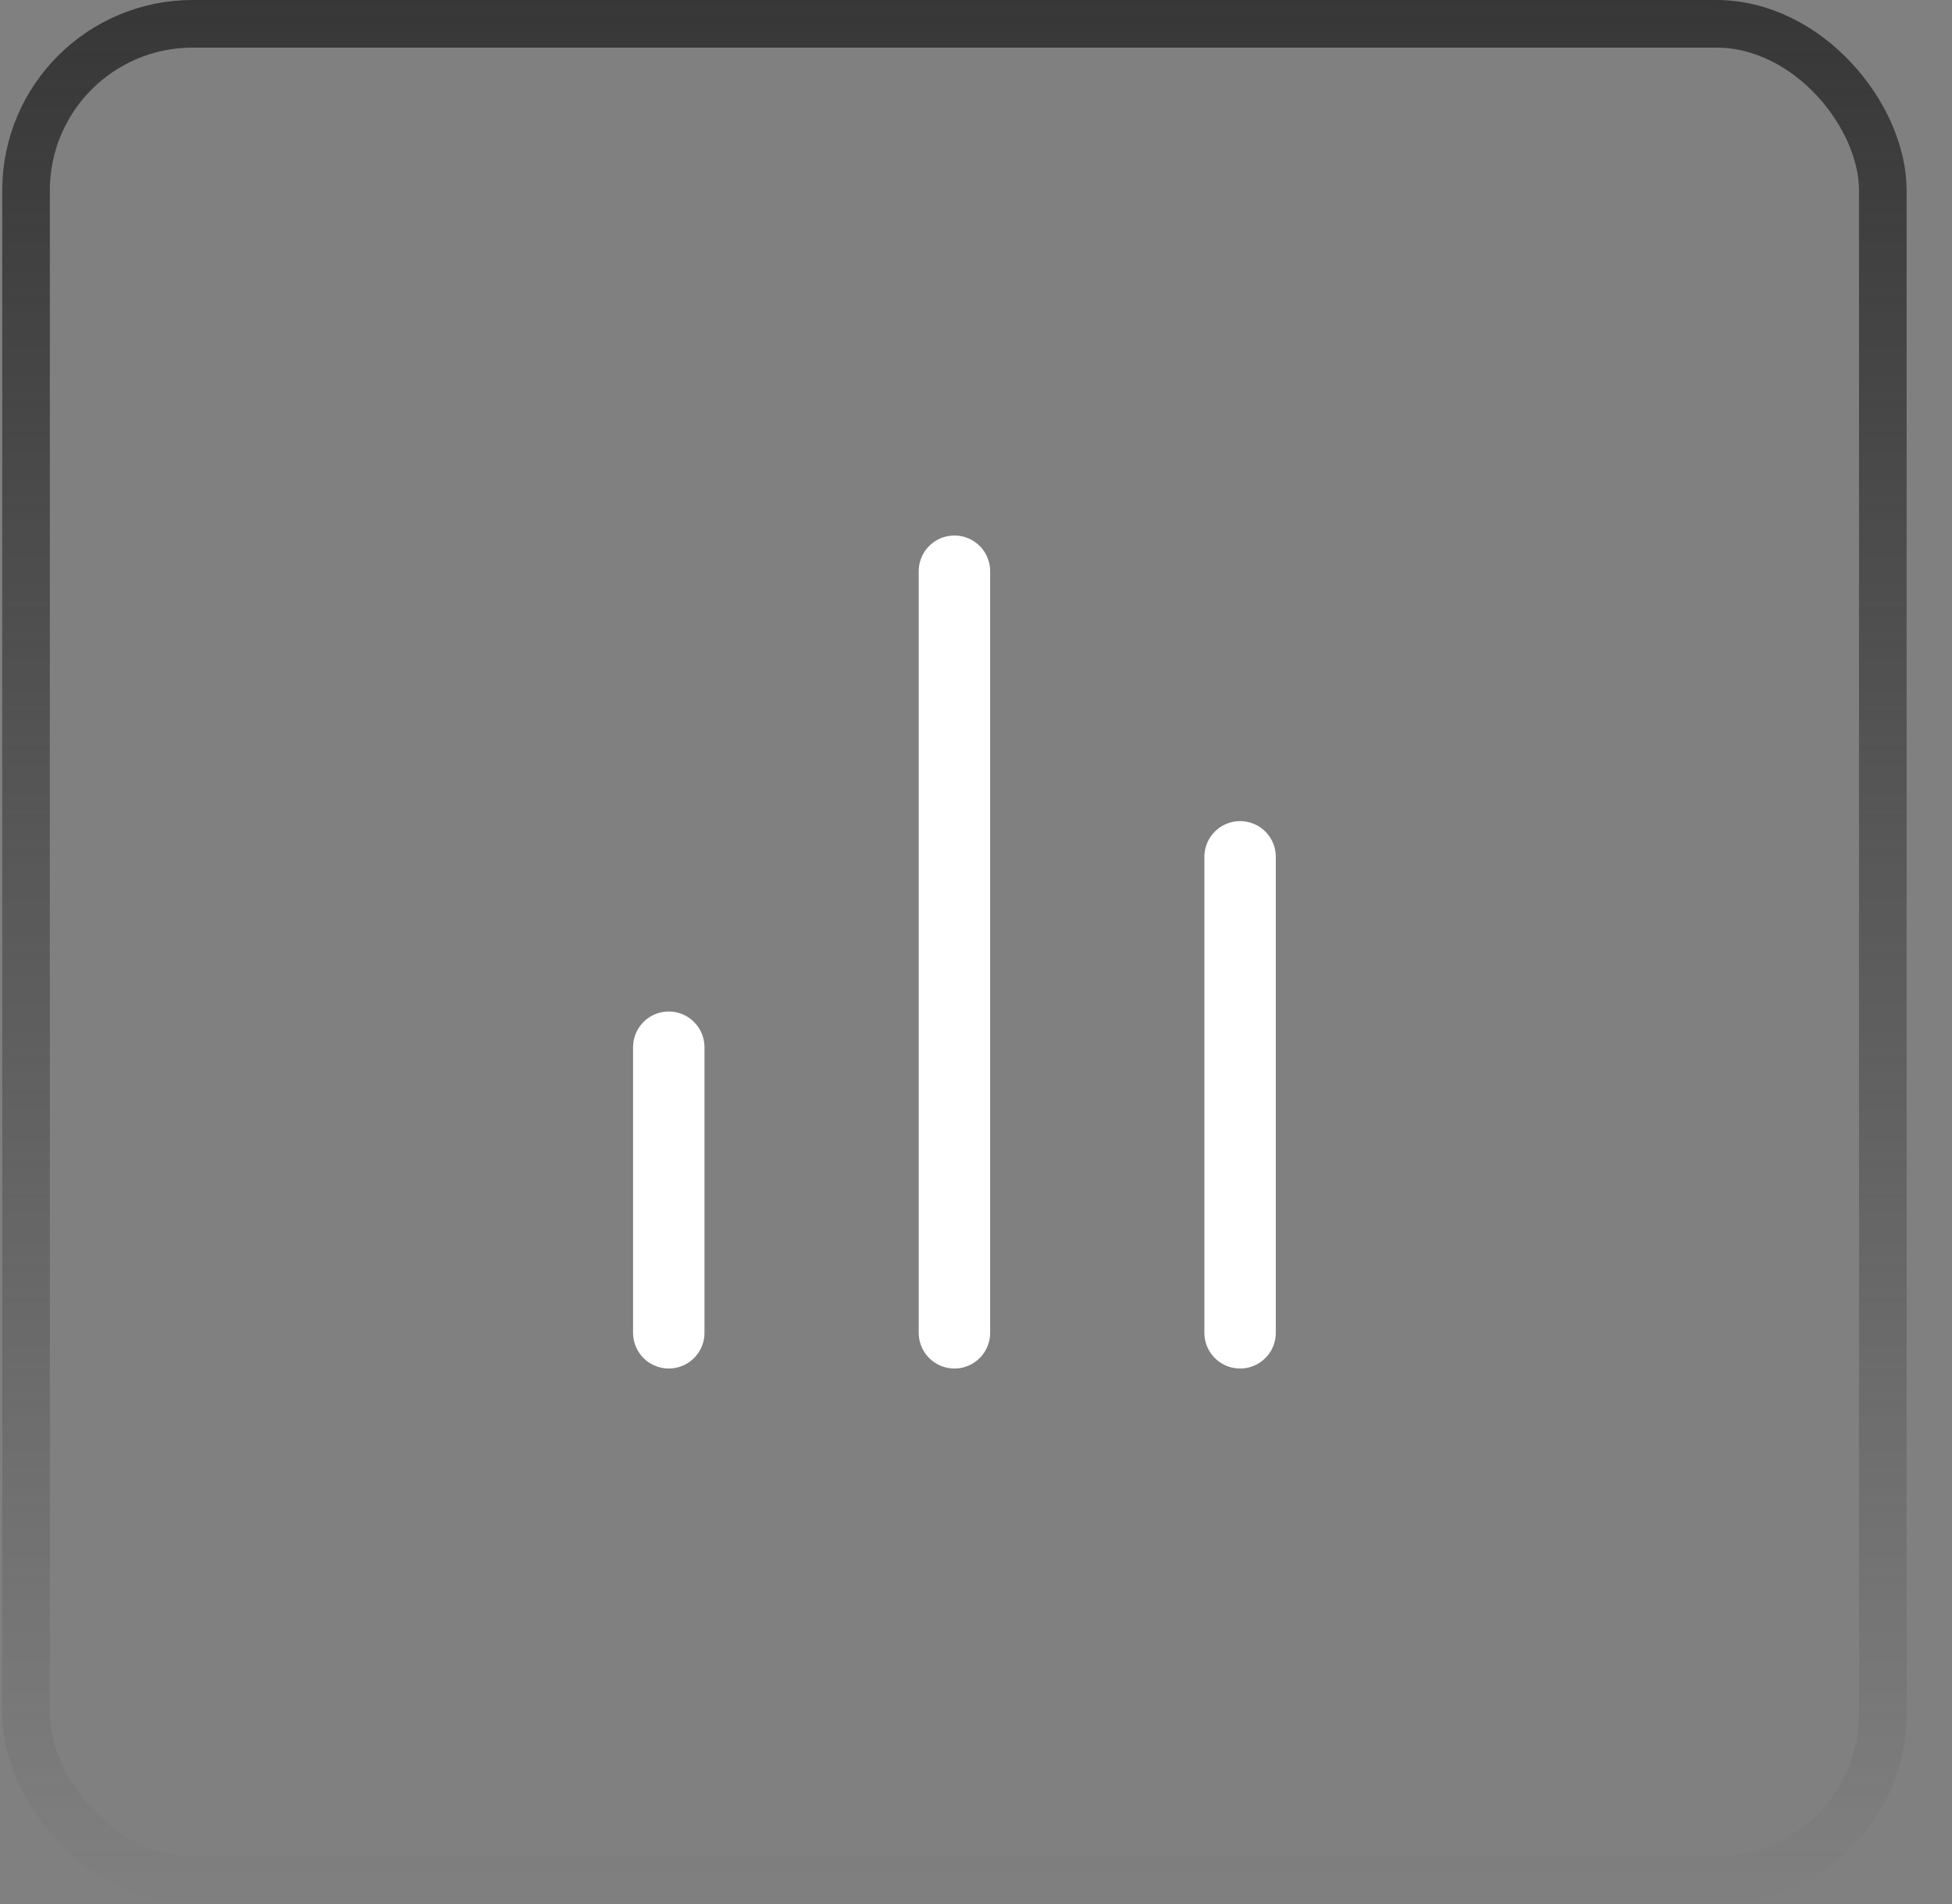
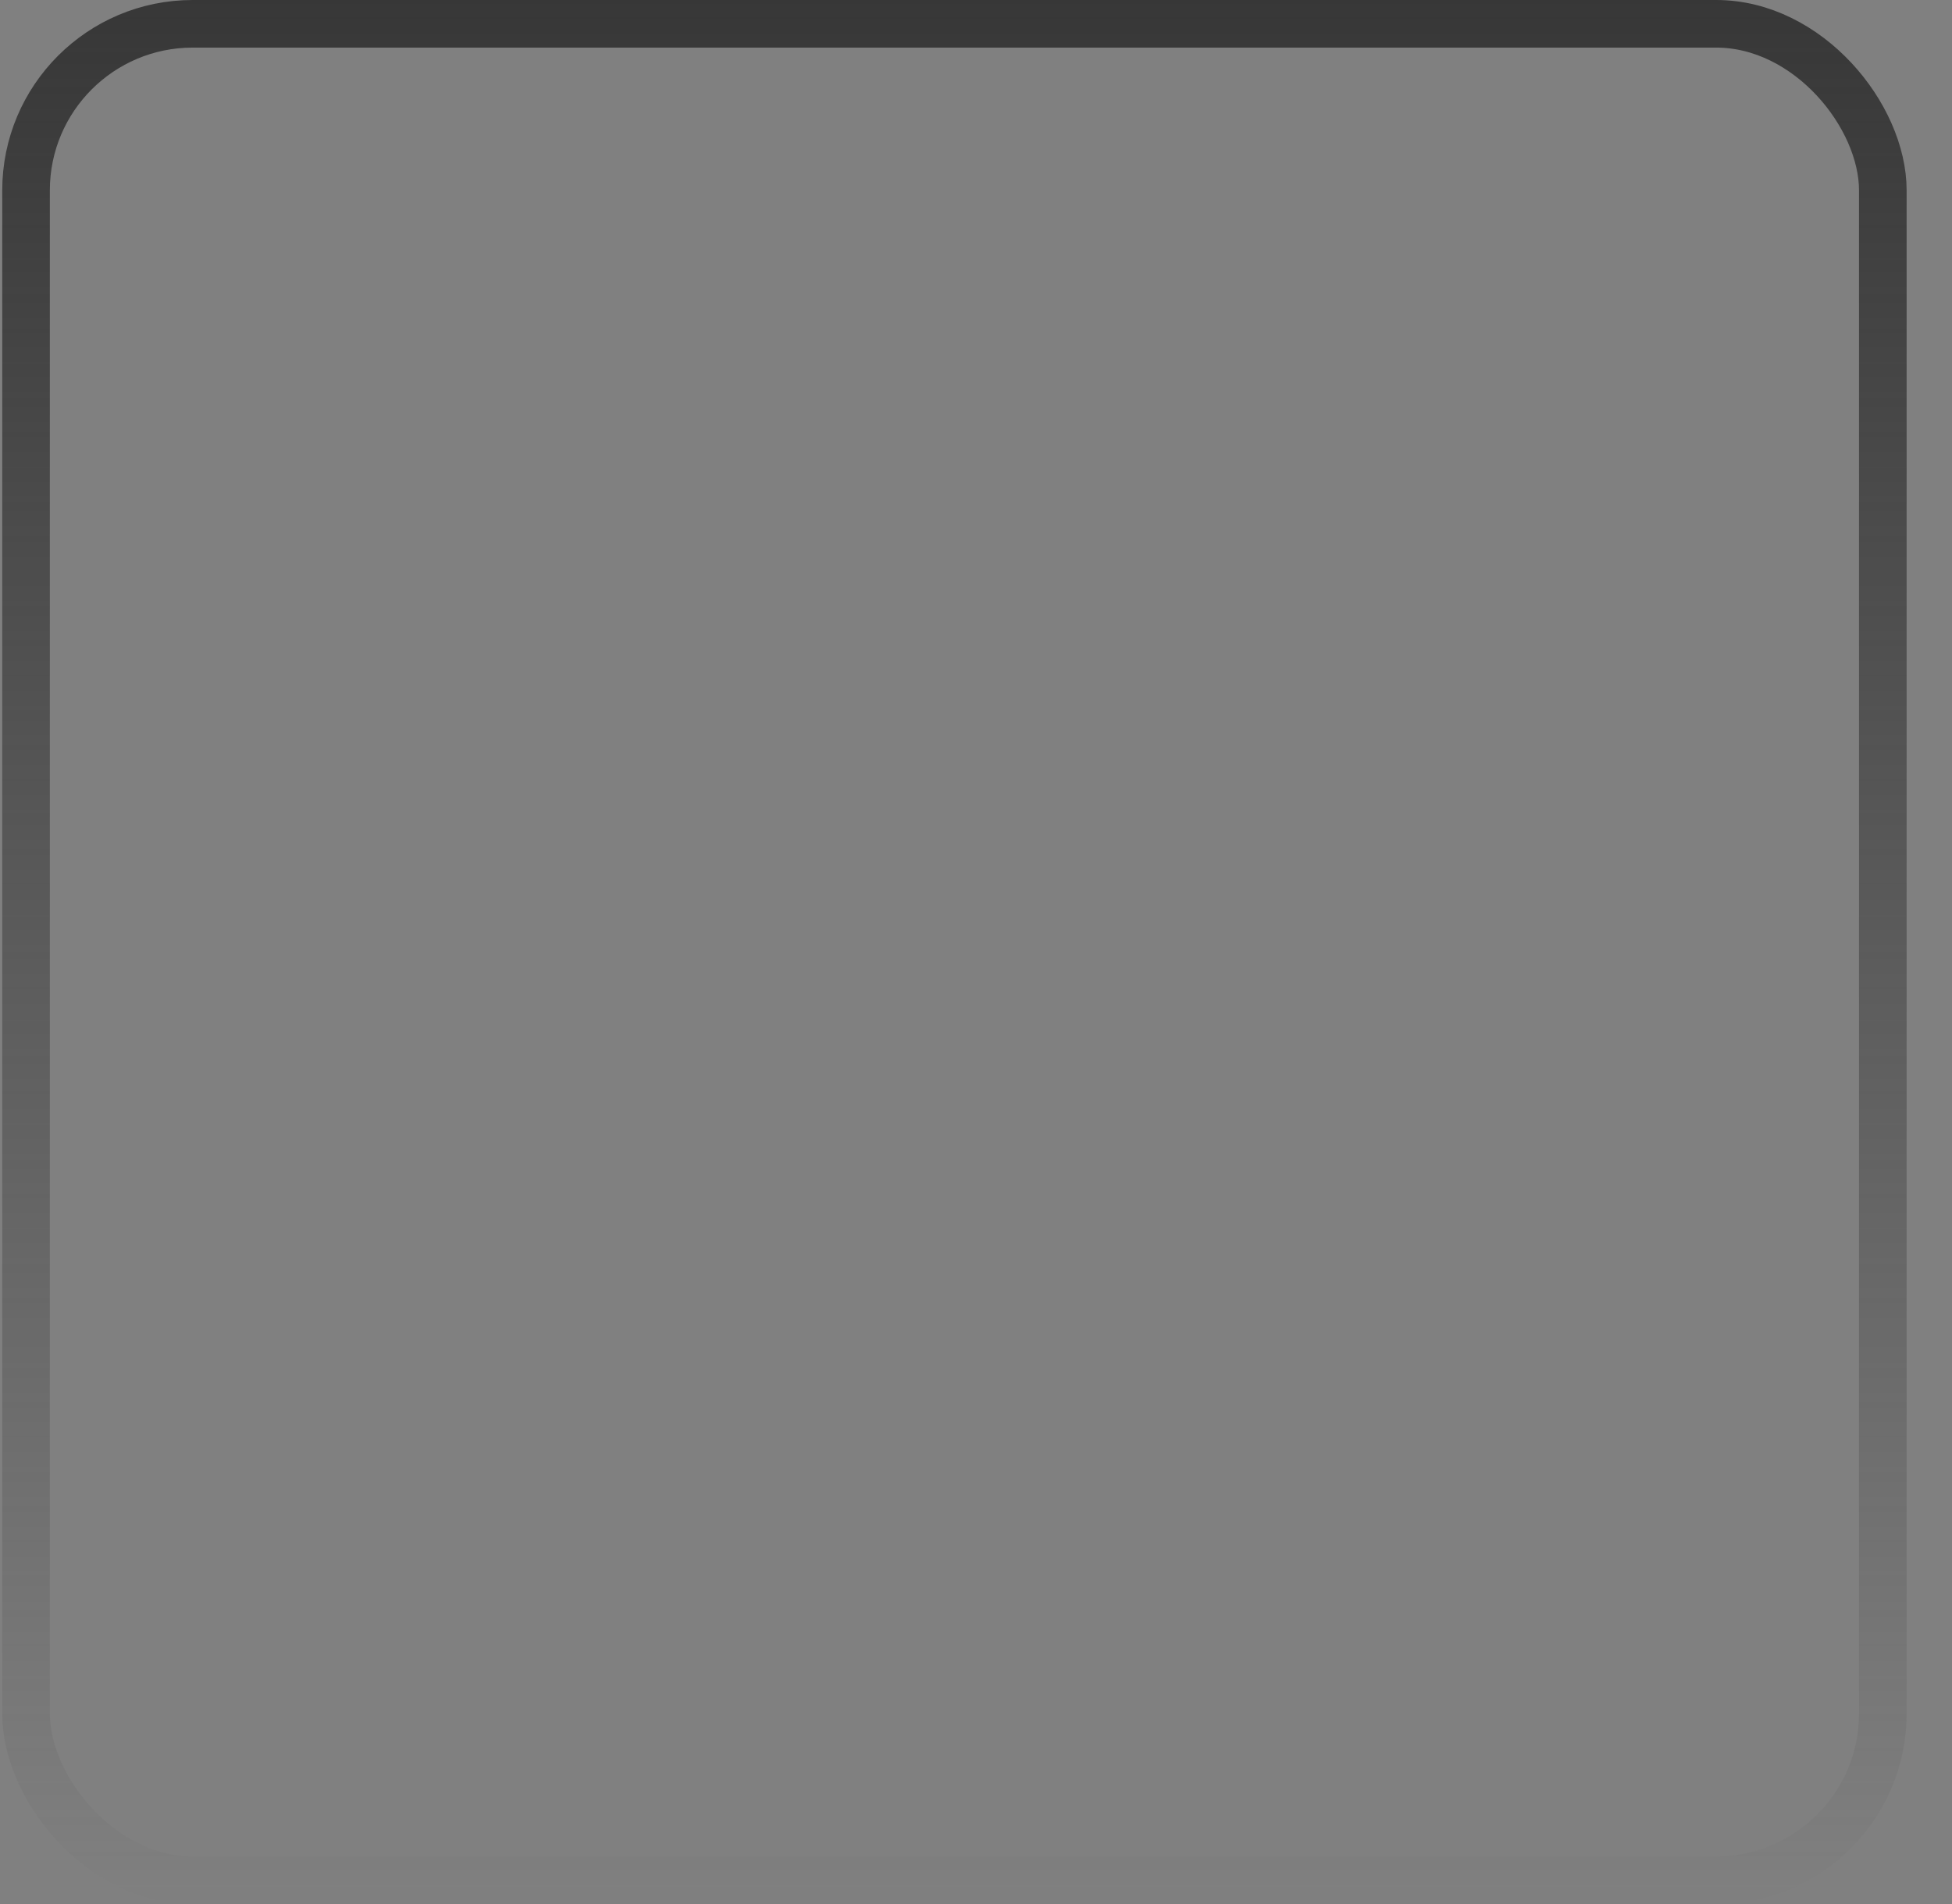
<svg xmlns="http://www.w3.org/2000/svg" width="41" height="40" viewBox="0 0 41 40" fill="none">
  <rect x="0" y="0" width="41" height="40" fill="#808080" stroke="none" />
  <rect x="0.547" y="0.5" width="39" height="39" rx="3.5" stroke="url(#paint0_linear_3845_68343)" />
  <g clip-path="url(#clip0_3845_68343)">
-     <path d="M26.047 28V18" stroke="white" stroke-width="1.5" stroke-linecap="round" stroke-linejoin="round" />
-     <path d="M20.047 28V12" stroke="white" stroke-width="1.5" stroke-linecap="round" stroke-linejoin="round" />
-     <path d="M14.047 28V22" stroke="white" stroke-width="1.5" stroke-linecap="round" stroke-linejoin="round" />
-   </g>
+     </g>
  <defs>
    <linearGradient id="paint0_linear_3845_68343" x1="20.047" y1="0" x2="20.047" y2="40" gradientUnits="userSpaceOnUse">
      <stop stop-color="#373737" />
      <stop offset="1" stop-color="#373737" stop-opacity="0" />
    </linearGradient>
    <clipPath id="clip0_3845_68343">
-       <rect width="24" height="24" fill="white" transform="translate(8.047 8)" />
-     </clipPath>
+       </clipPath>
  </defs>
</svg>